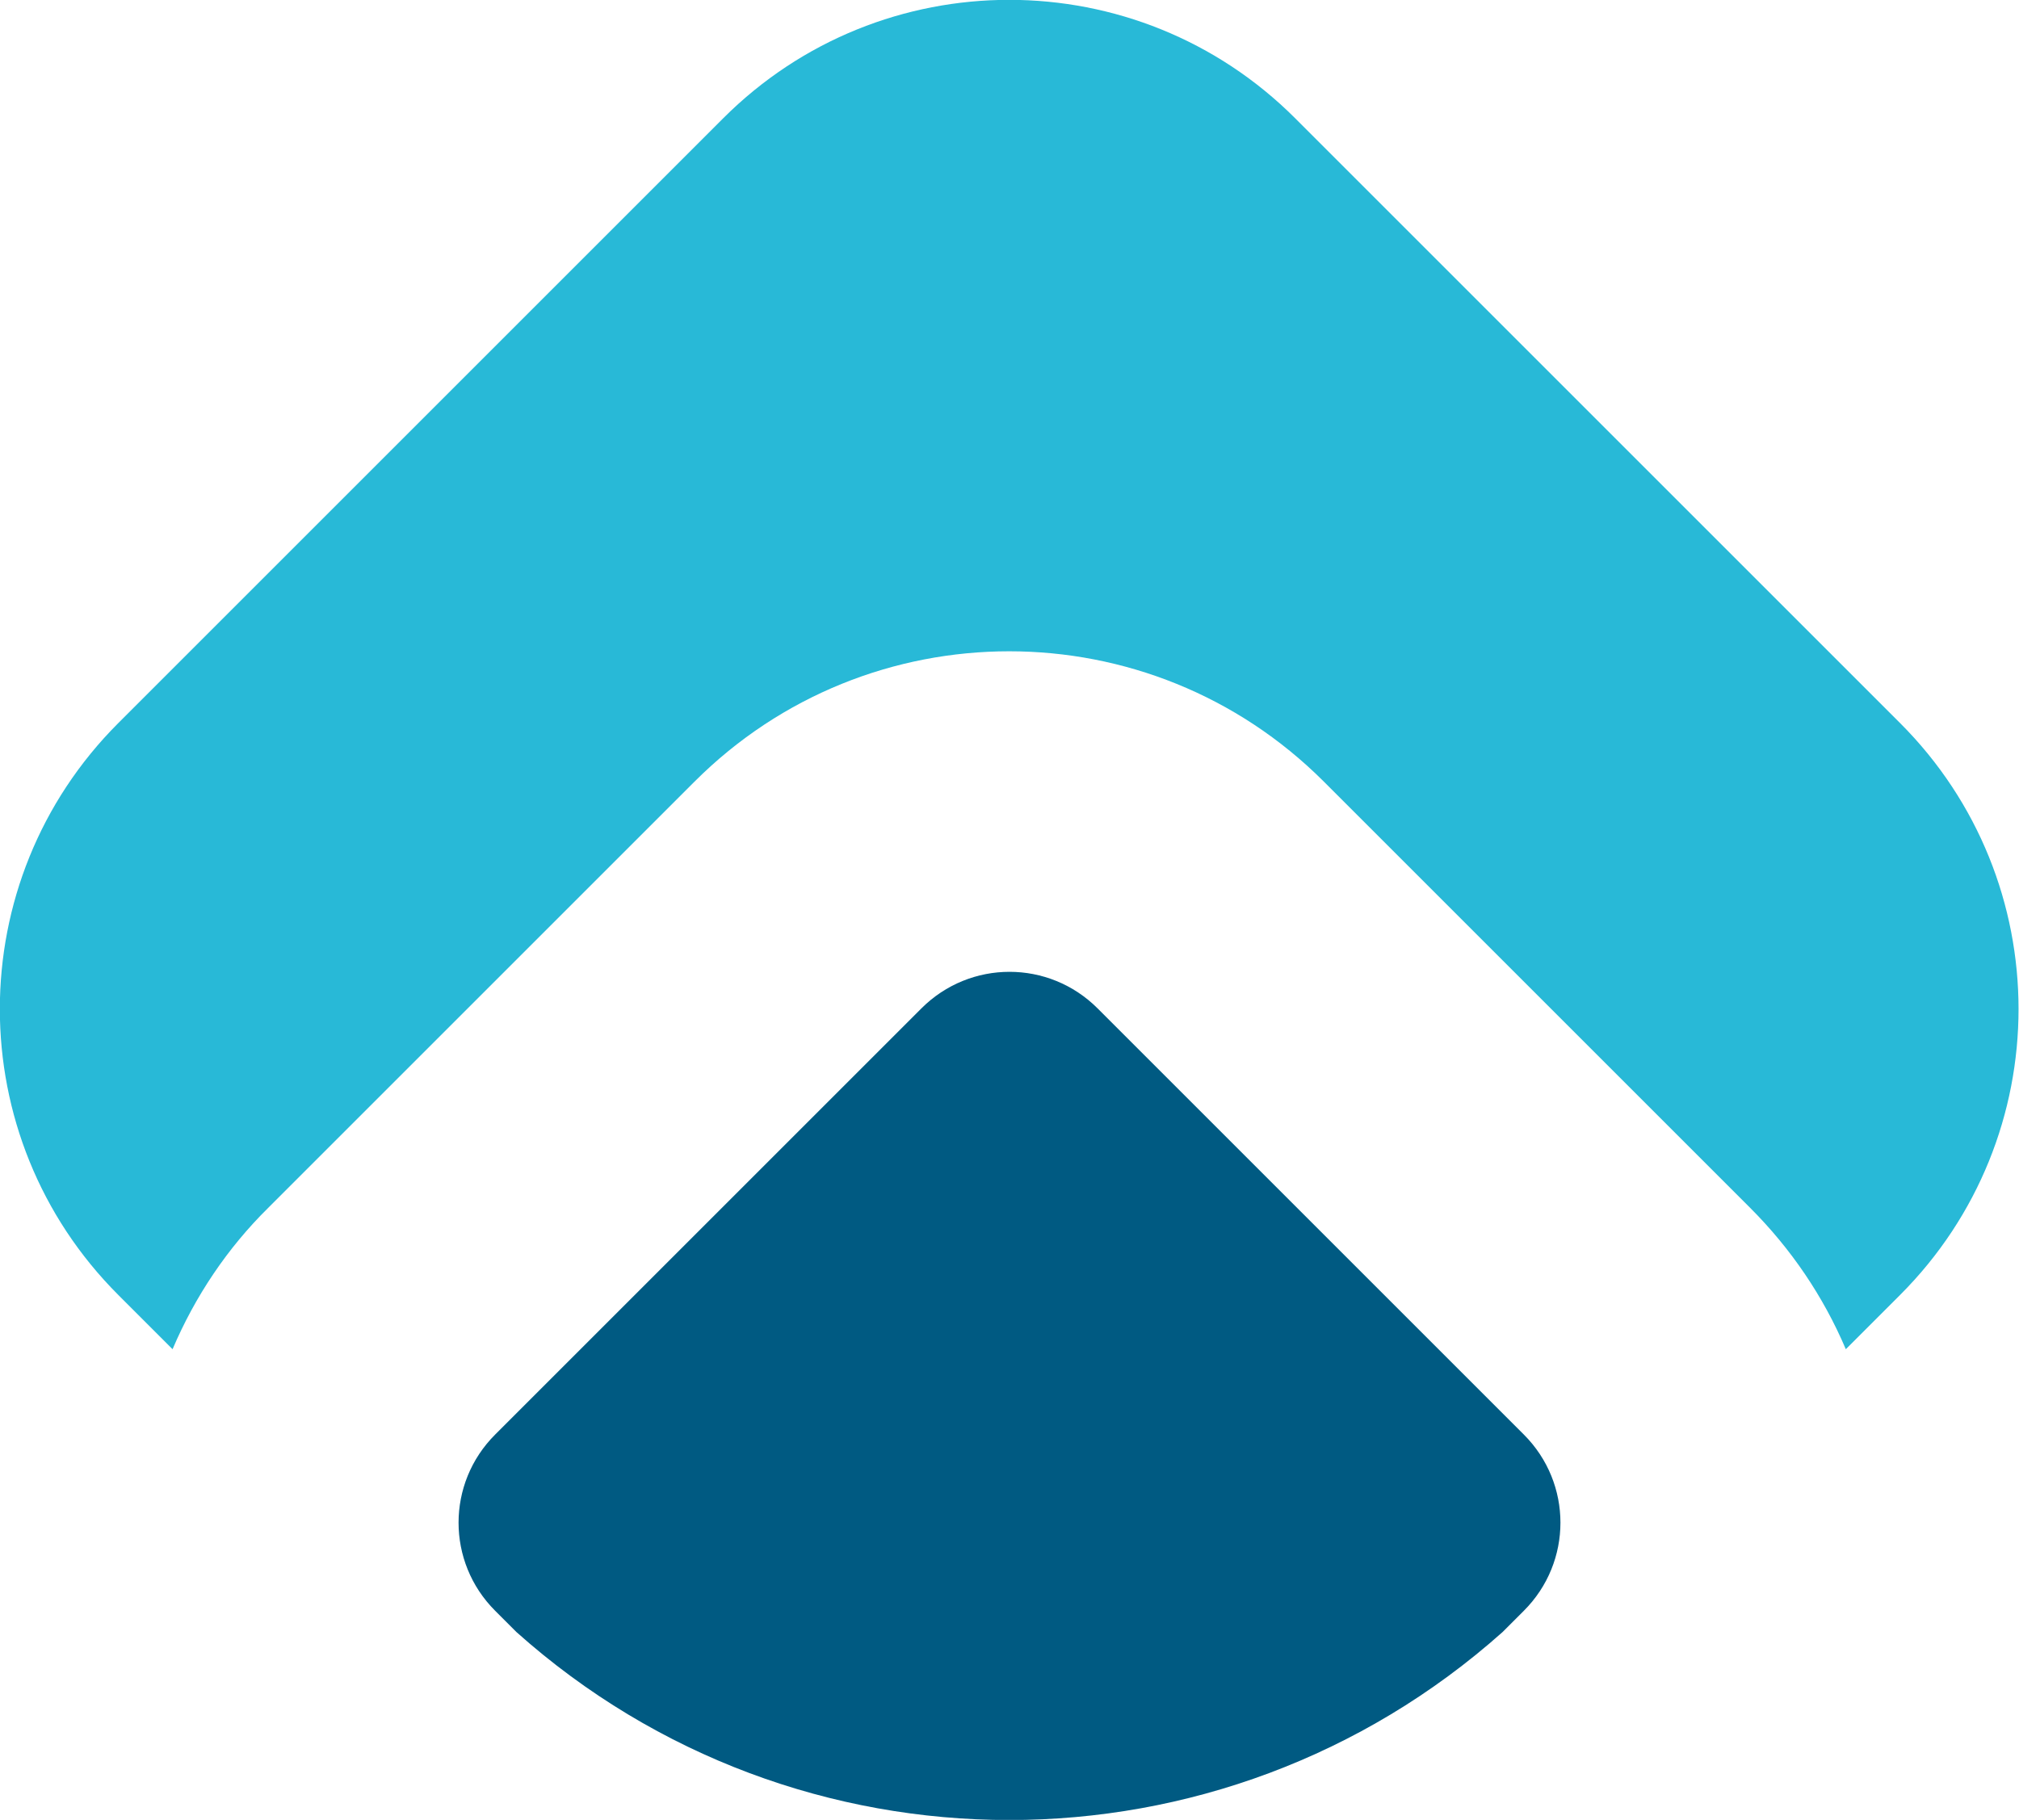
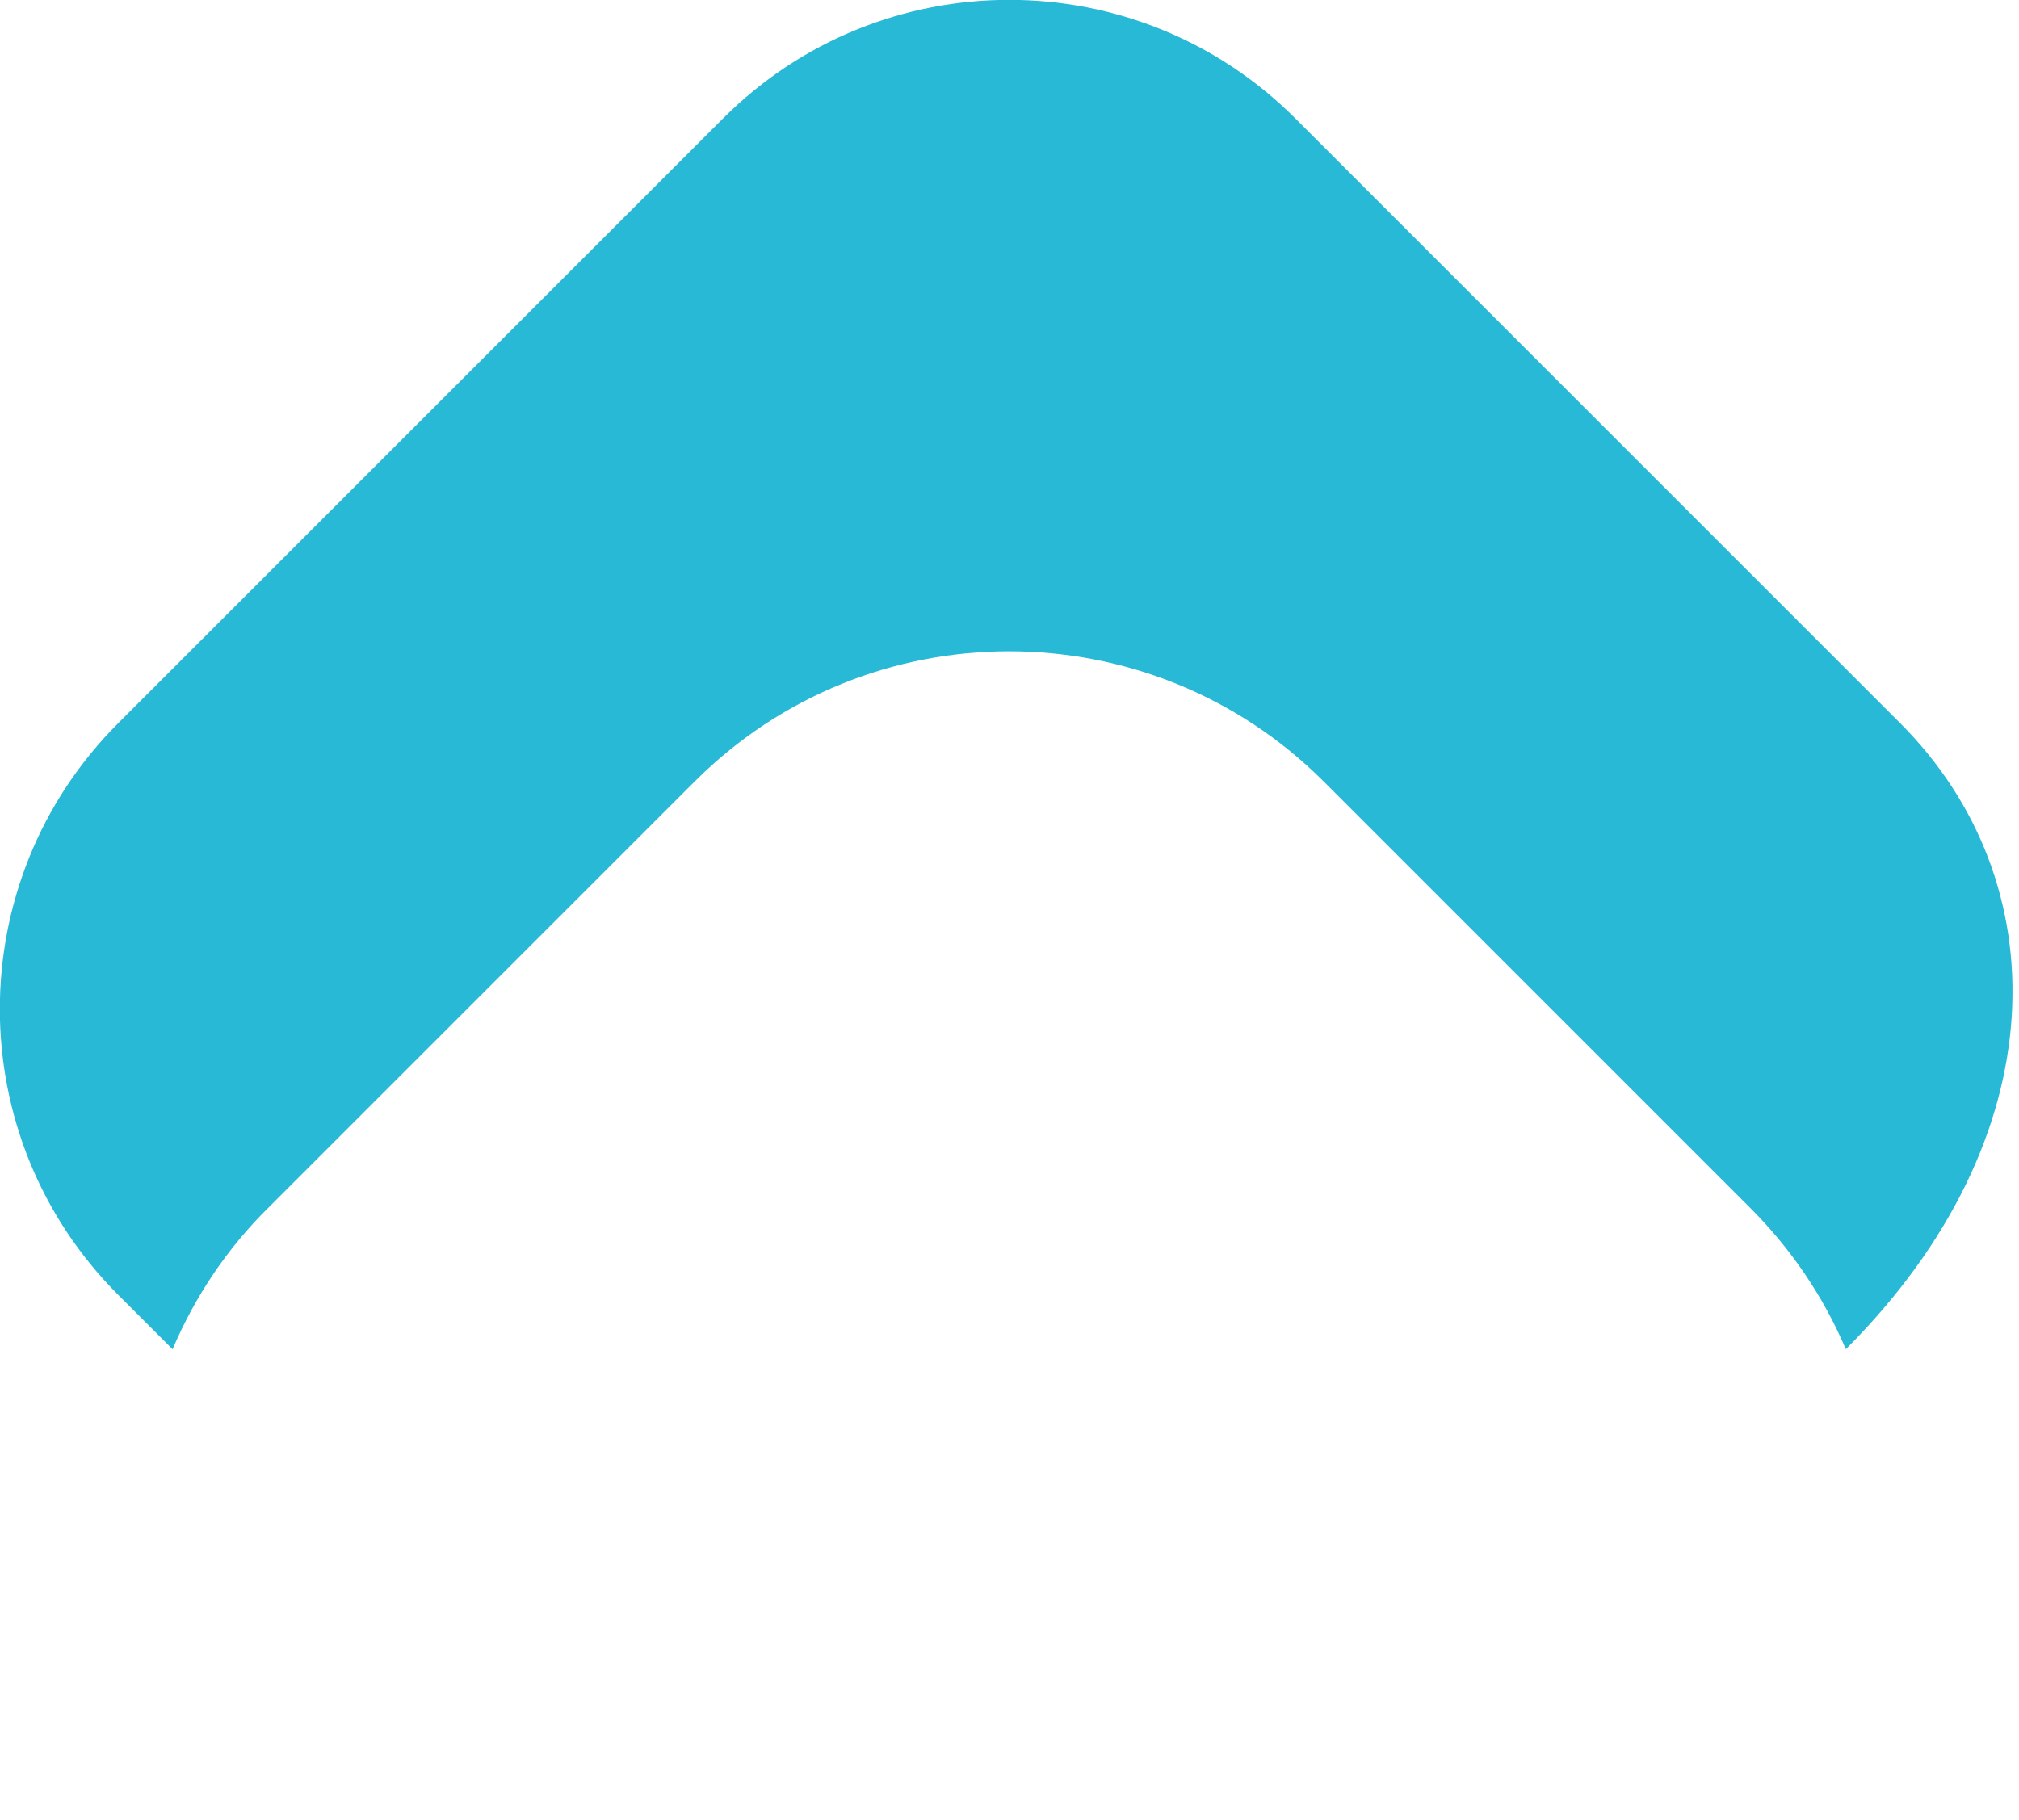
<svg xmlns="http://www.w3.org/2000/svg" version="1.1" id="Ebene_1" x="0px" y="0px" viewBox="0 0 331.1 298.5" style="enable-background:new 0 0 331.1 298.5;" xml:space="preserve">
  <style type="text/css">
	.st0{fill:none;}
	.st1{fill:#005A82;}
	.st2{fill:#28B9D7;}
</style>
-   <polygon class="st0" points="161.6,252.5 160.4,252.6 161.6,252.5 " />
-   <path class="st1" d="M246.4,267.7l3.5-3.5c8-8,8-20.9,0-28.9L180,165.4c-8-8-20.9-8-28.9,0c0,0,0,0,0,0l-69.9,69.9  c-8,8-8,20.9,0,28.9l3.5,3.5C130.7,308.8,200.3,308.8,246.4,267.7z" />
-   <path class="st2" d="M311.6,118.6l-11.7-11.7l0,0l-87.5-87.5c-25.9-25.9-67.9-25.9-93.8,0c0,0,0,0,0,0l-99.2,99.2  c-25.9,25.9-25.9,67.9,0,93.8l8.9,8.9c3.7-8.7,9-16.6,15.7-23.2l69.9-69.9c28.5-28.5,74.7-28.5,103.2,0c0,0,0,0,0,0l69.9,69.9  c6.7,6.7,12,14.5,15.7,23.2l8.9-8.9C337.5,186.5,337.5,144.5,311.6,118.6z" />
+   <path class="st2" d="M311.6,118.6l-11.7-11.7l0,0l-87.5-87.5c-25.9-25.9-67.9-25.9-93.8,0c0,0,0,0,0,0l-99.2,99.2  c-25.9,25.9-25.9,67.9,0,93.8l8.9,8.9c3.7-8.7,9-16.6,15.7-23.2l69.9-69.9c28.5-28.5,74.7-28.5,103.2,0c0,0,0,0,0,0l69.9,69.9  c6.7,6.7,12,14.5,15.7,23.2C337.5,186.5,337.5,144.5,311.6,118.6z" />
</svg>